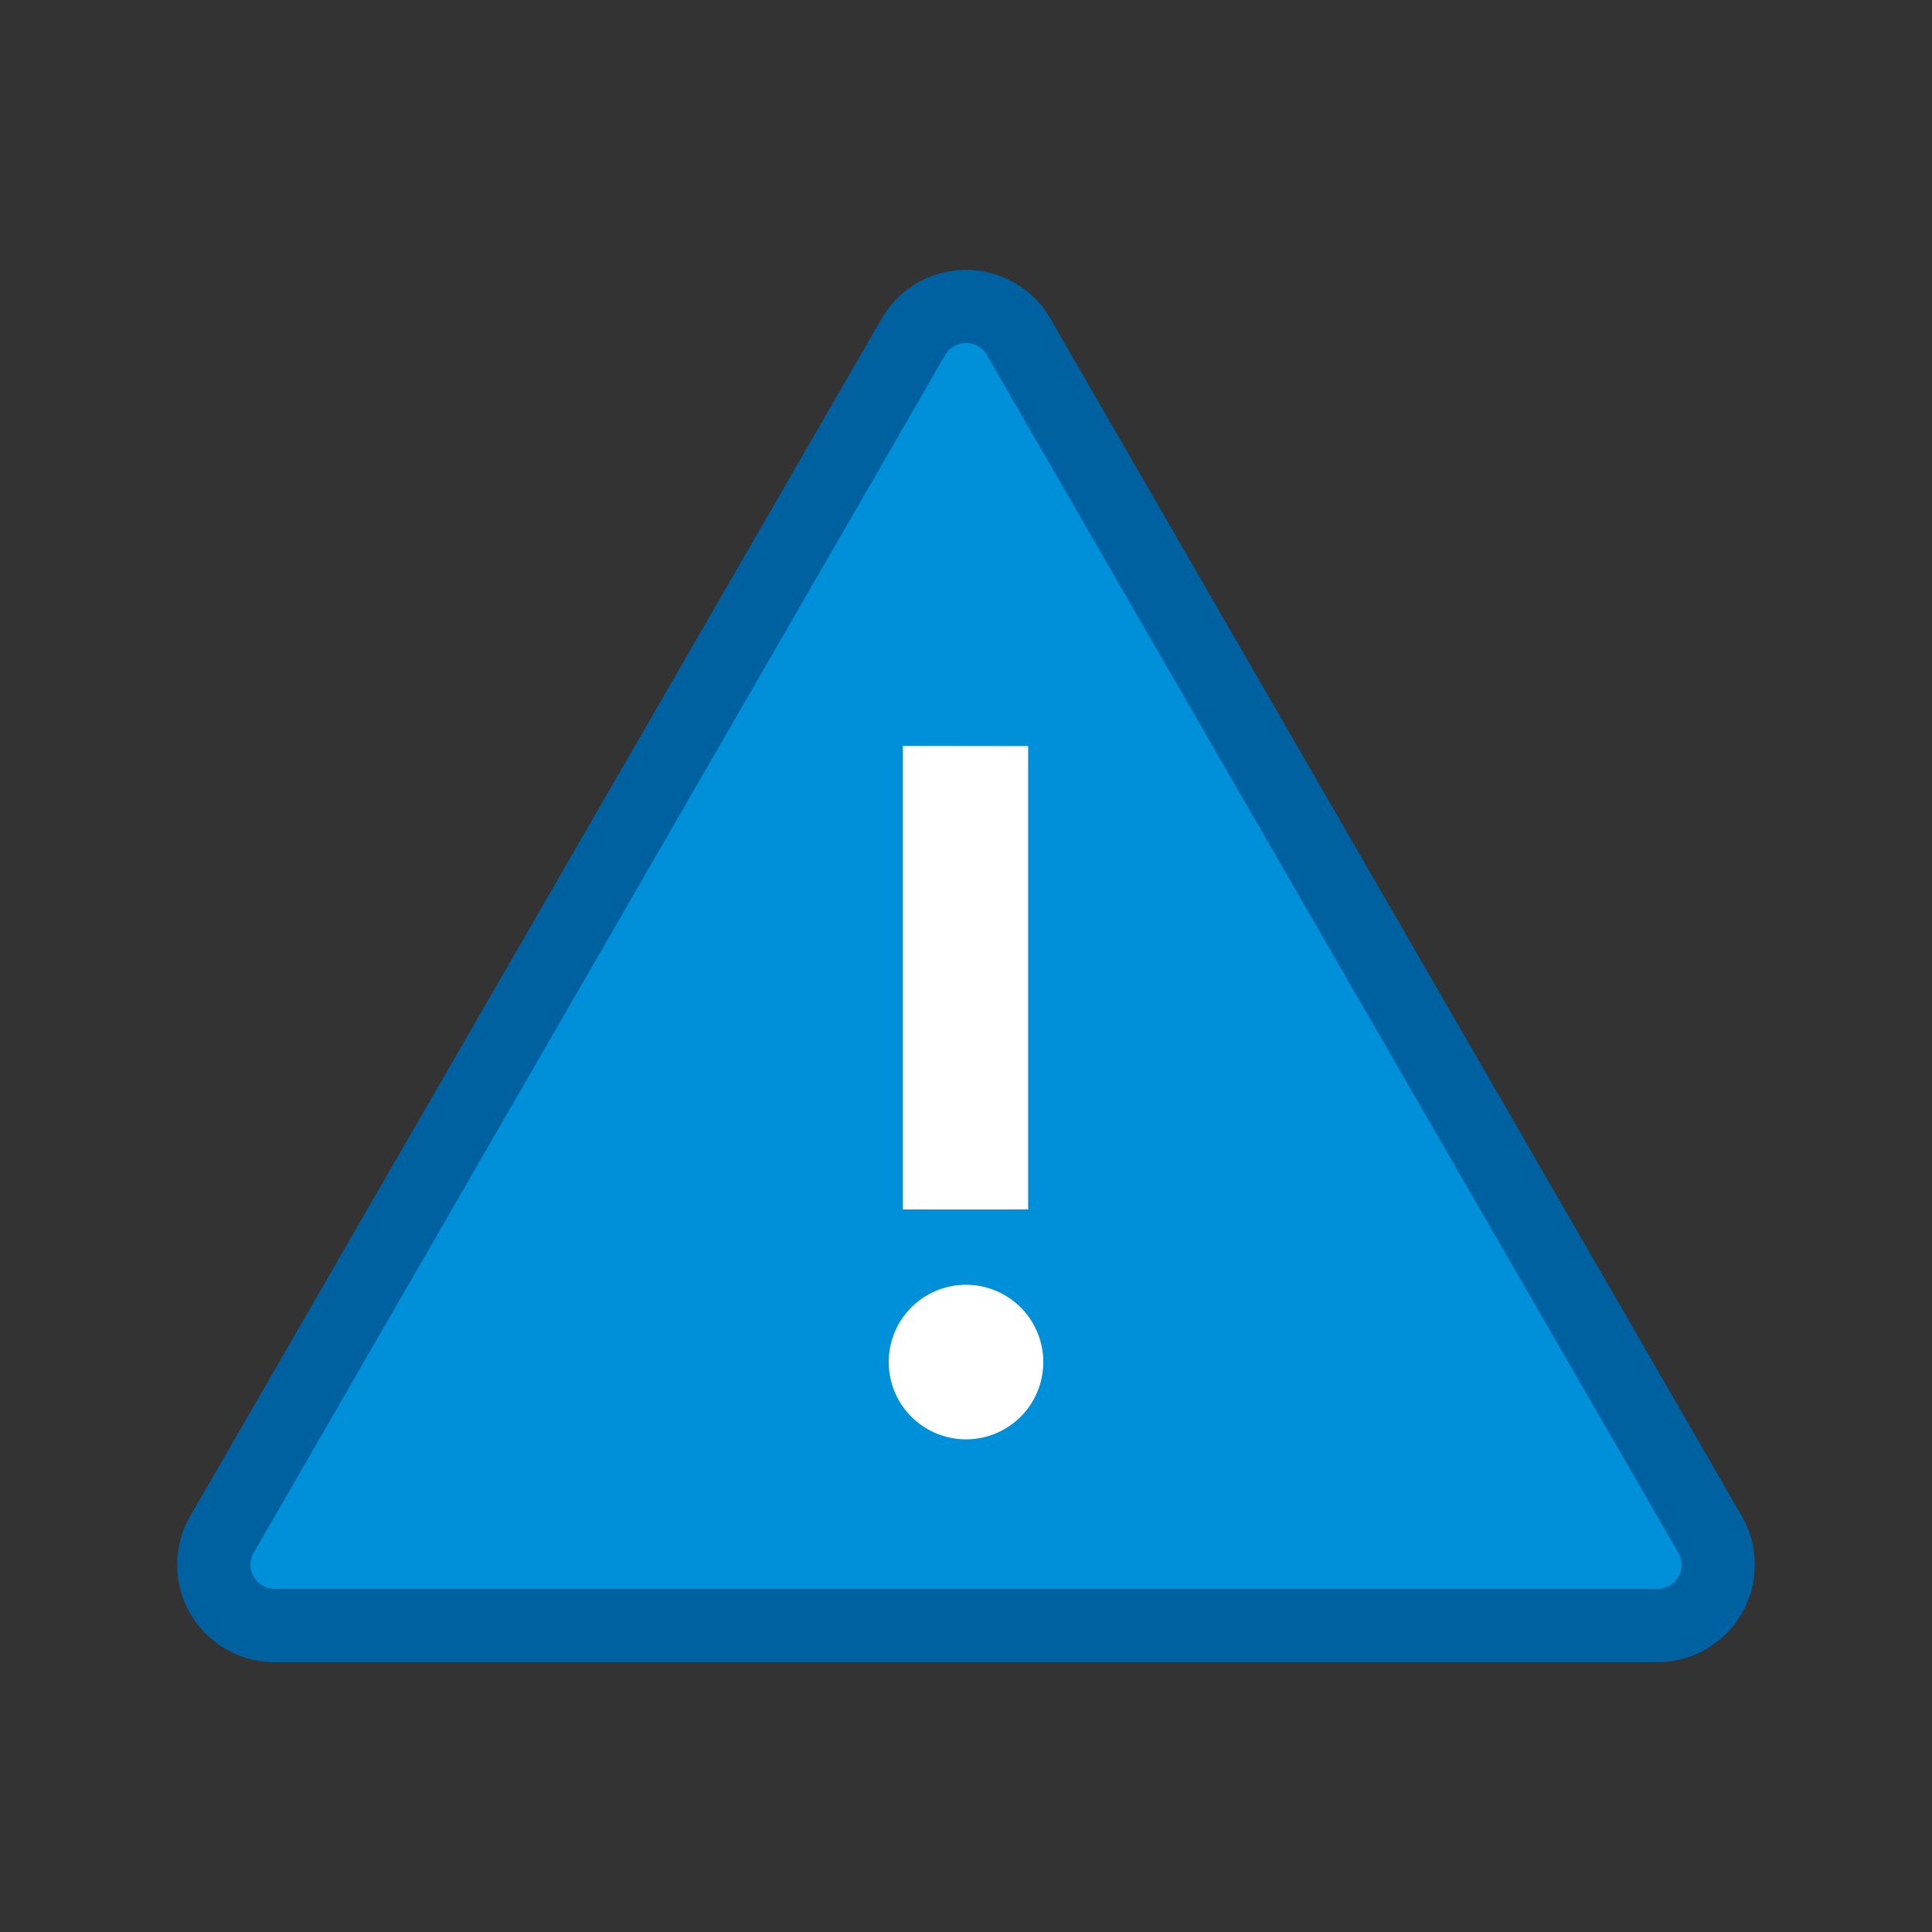
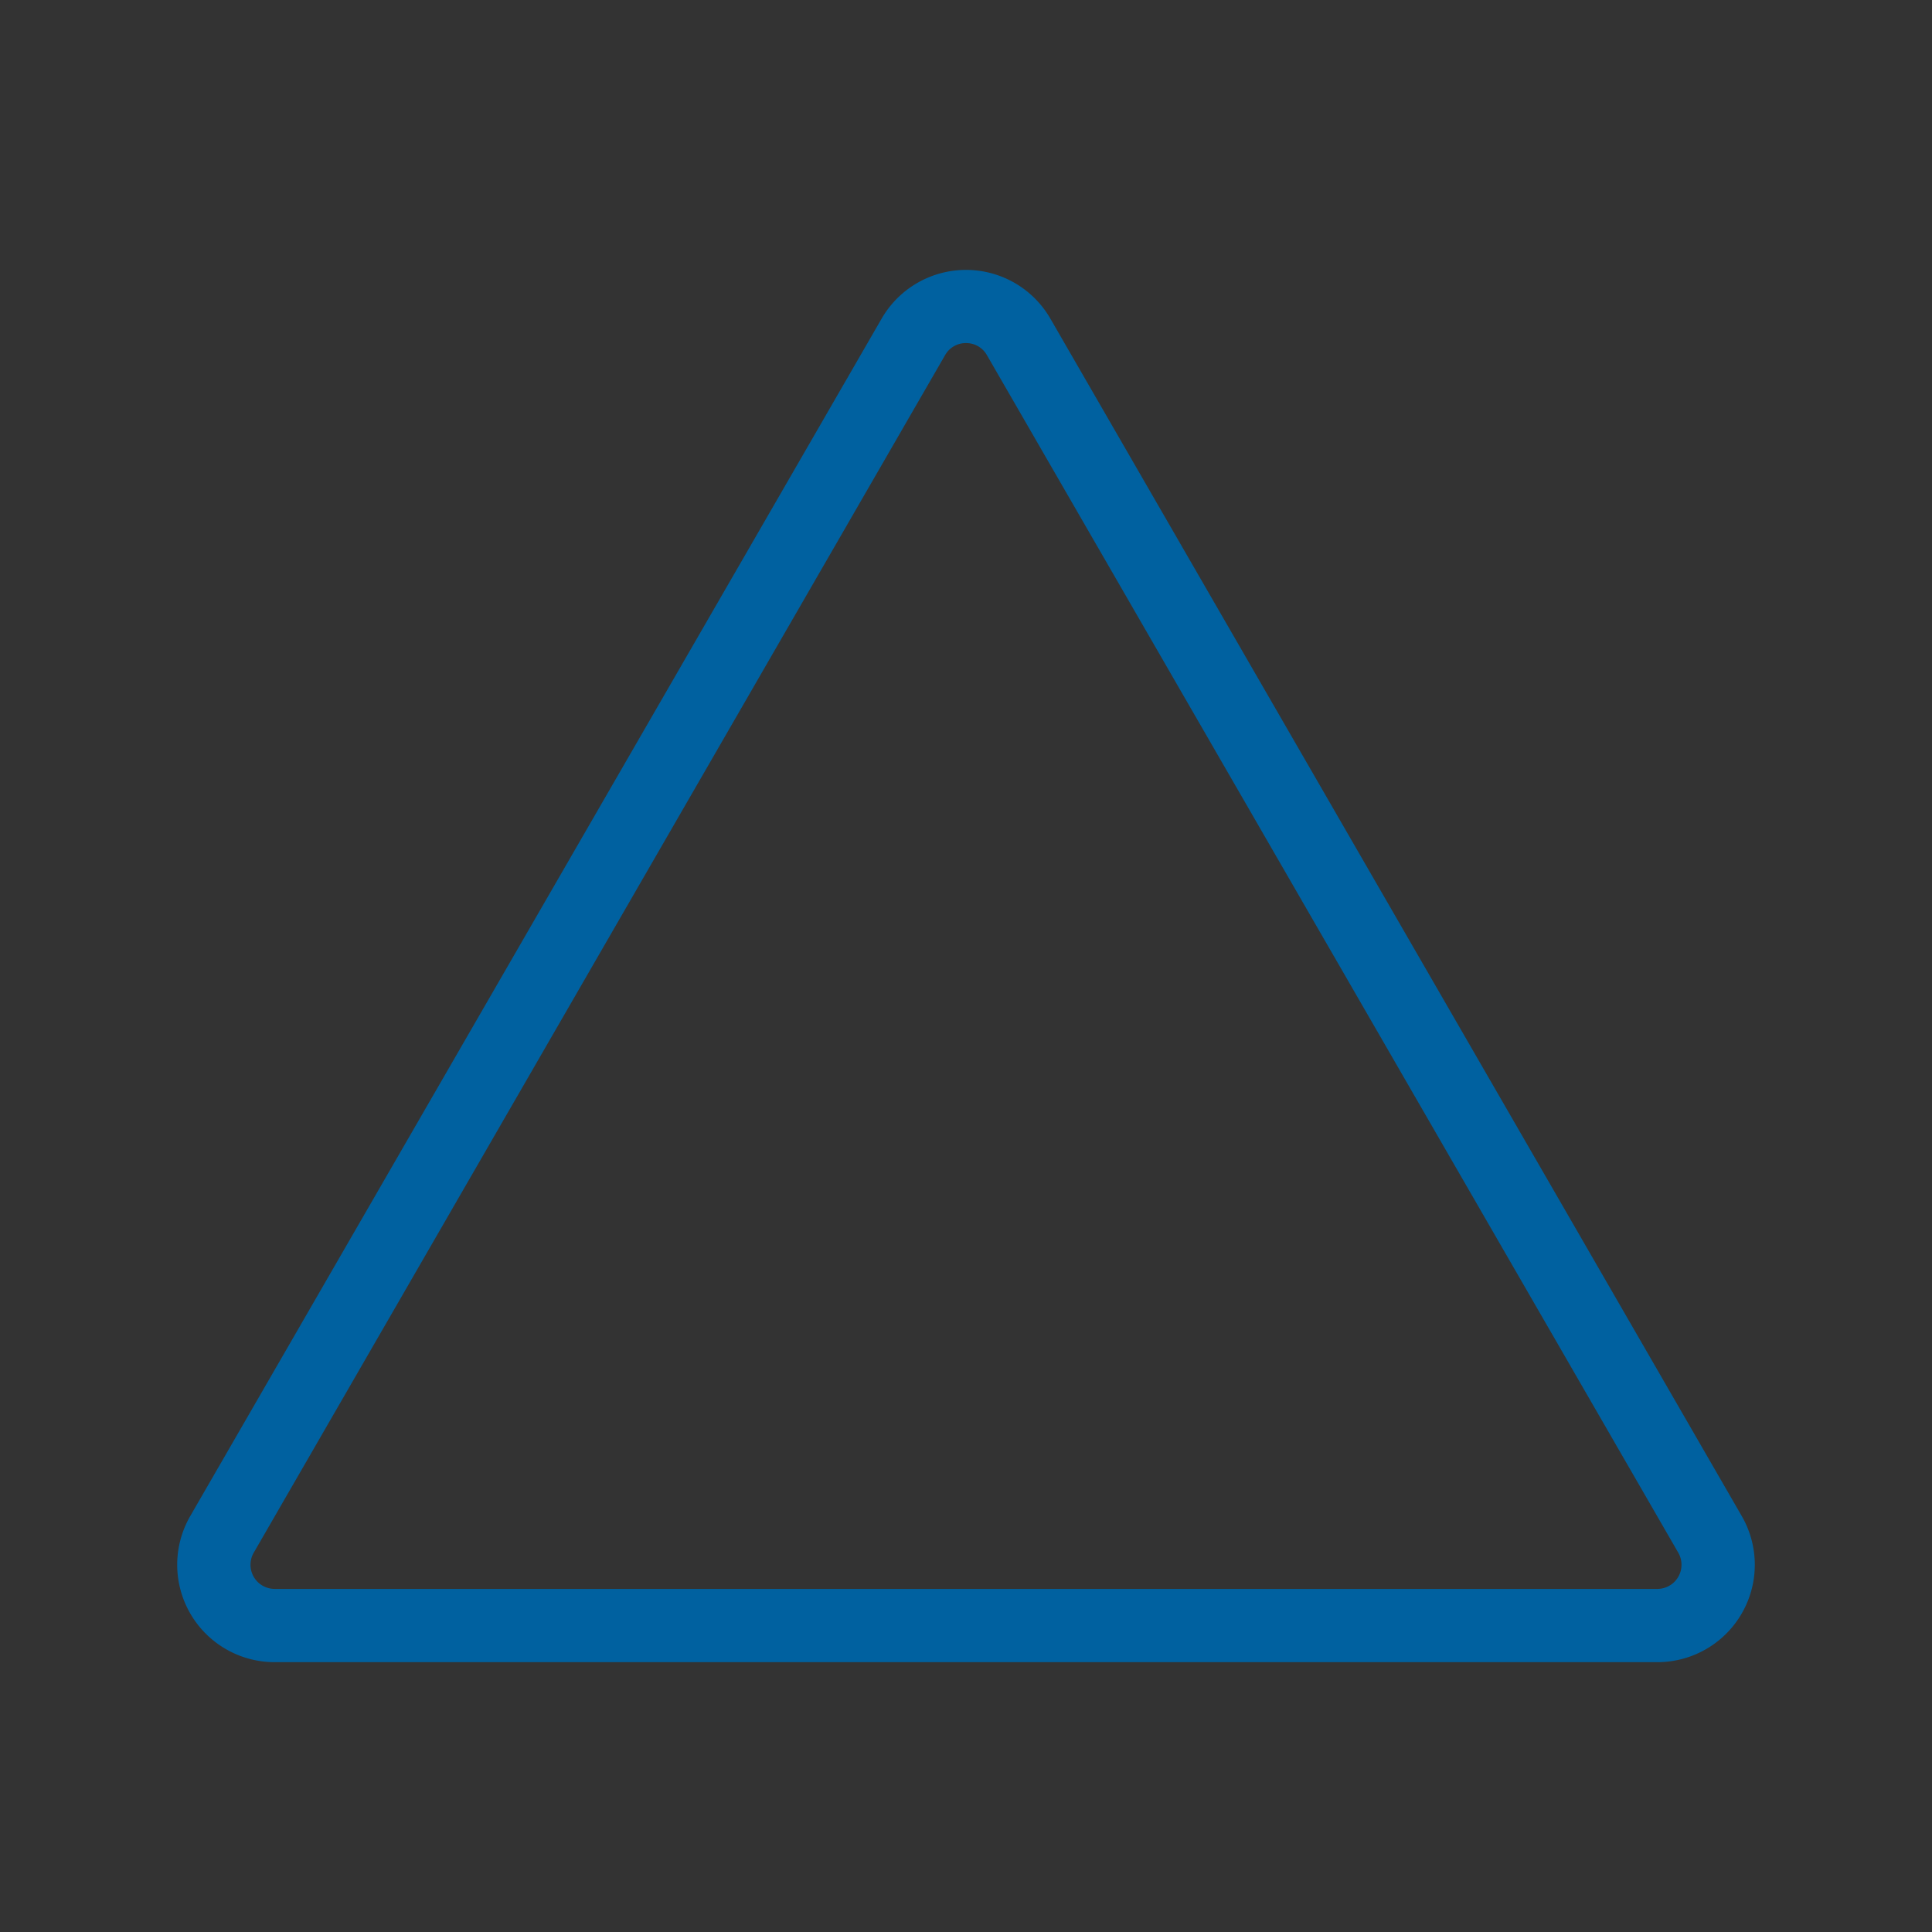
<svg xmlns="http://www.w3.org/2000/svg" id="Icon" width="120" height="120" viewBox="0 0 120 120">
  <rect x="0" y="0" width="120" height="120" fill="#333333" stroke="none" />
  <defs>
    <style>.cls-1{fill:#0090da;}.cls-2{fill:#0061a0;}.cls-3,.cls-4{fill:#fff;}.cls-4{opacity:0;}</style>
  </defs>
  <title>hr_alert</title>
  <g id="_Group_" data-name="&lt;Group&gt;">
-     <path class="cls-1" d="M56.73,20.93,13.79,95.3A3.78,3.78,0,0,0,17.06,101h85.88a3.78,3.78,0,0,0,3.27-5.66L63.27,20.93A3.78,3.78,0,0,0,56.73,20.93Z" />
    <path class="cls-2" d="M102.94,103.24H17.06a6.05,6.05,0,0,1-5.24-9.08L54.76,19.79a6.05,6.05,0,0,1,10.48,0l42.94,74.37a6.05,6.05,0,0,1-5.24,9.08ZM60,21.31a1.47,1.47,0,0,0-1.3.75L15.76,96.44a1.5,1.5,0,0,0,1.3,2.25h85.88a1.5,1.5,0,0,0,1.3-2.25L61.3,22.06A1.47,1.47,0,0,0,60,21.31Z" />
-     <path class="cls-3" d="M60,89.4a4.8,4.8,0,1,1,4.8-4.86A4.8,4.8,0,0,1,60,89.4Zm3.86-43.06V75.12H56.08V46.33Z" />
  </g>
  <rect class="cls-4" width="120" height="120" />
</svg>